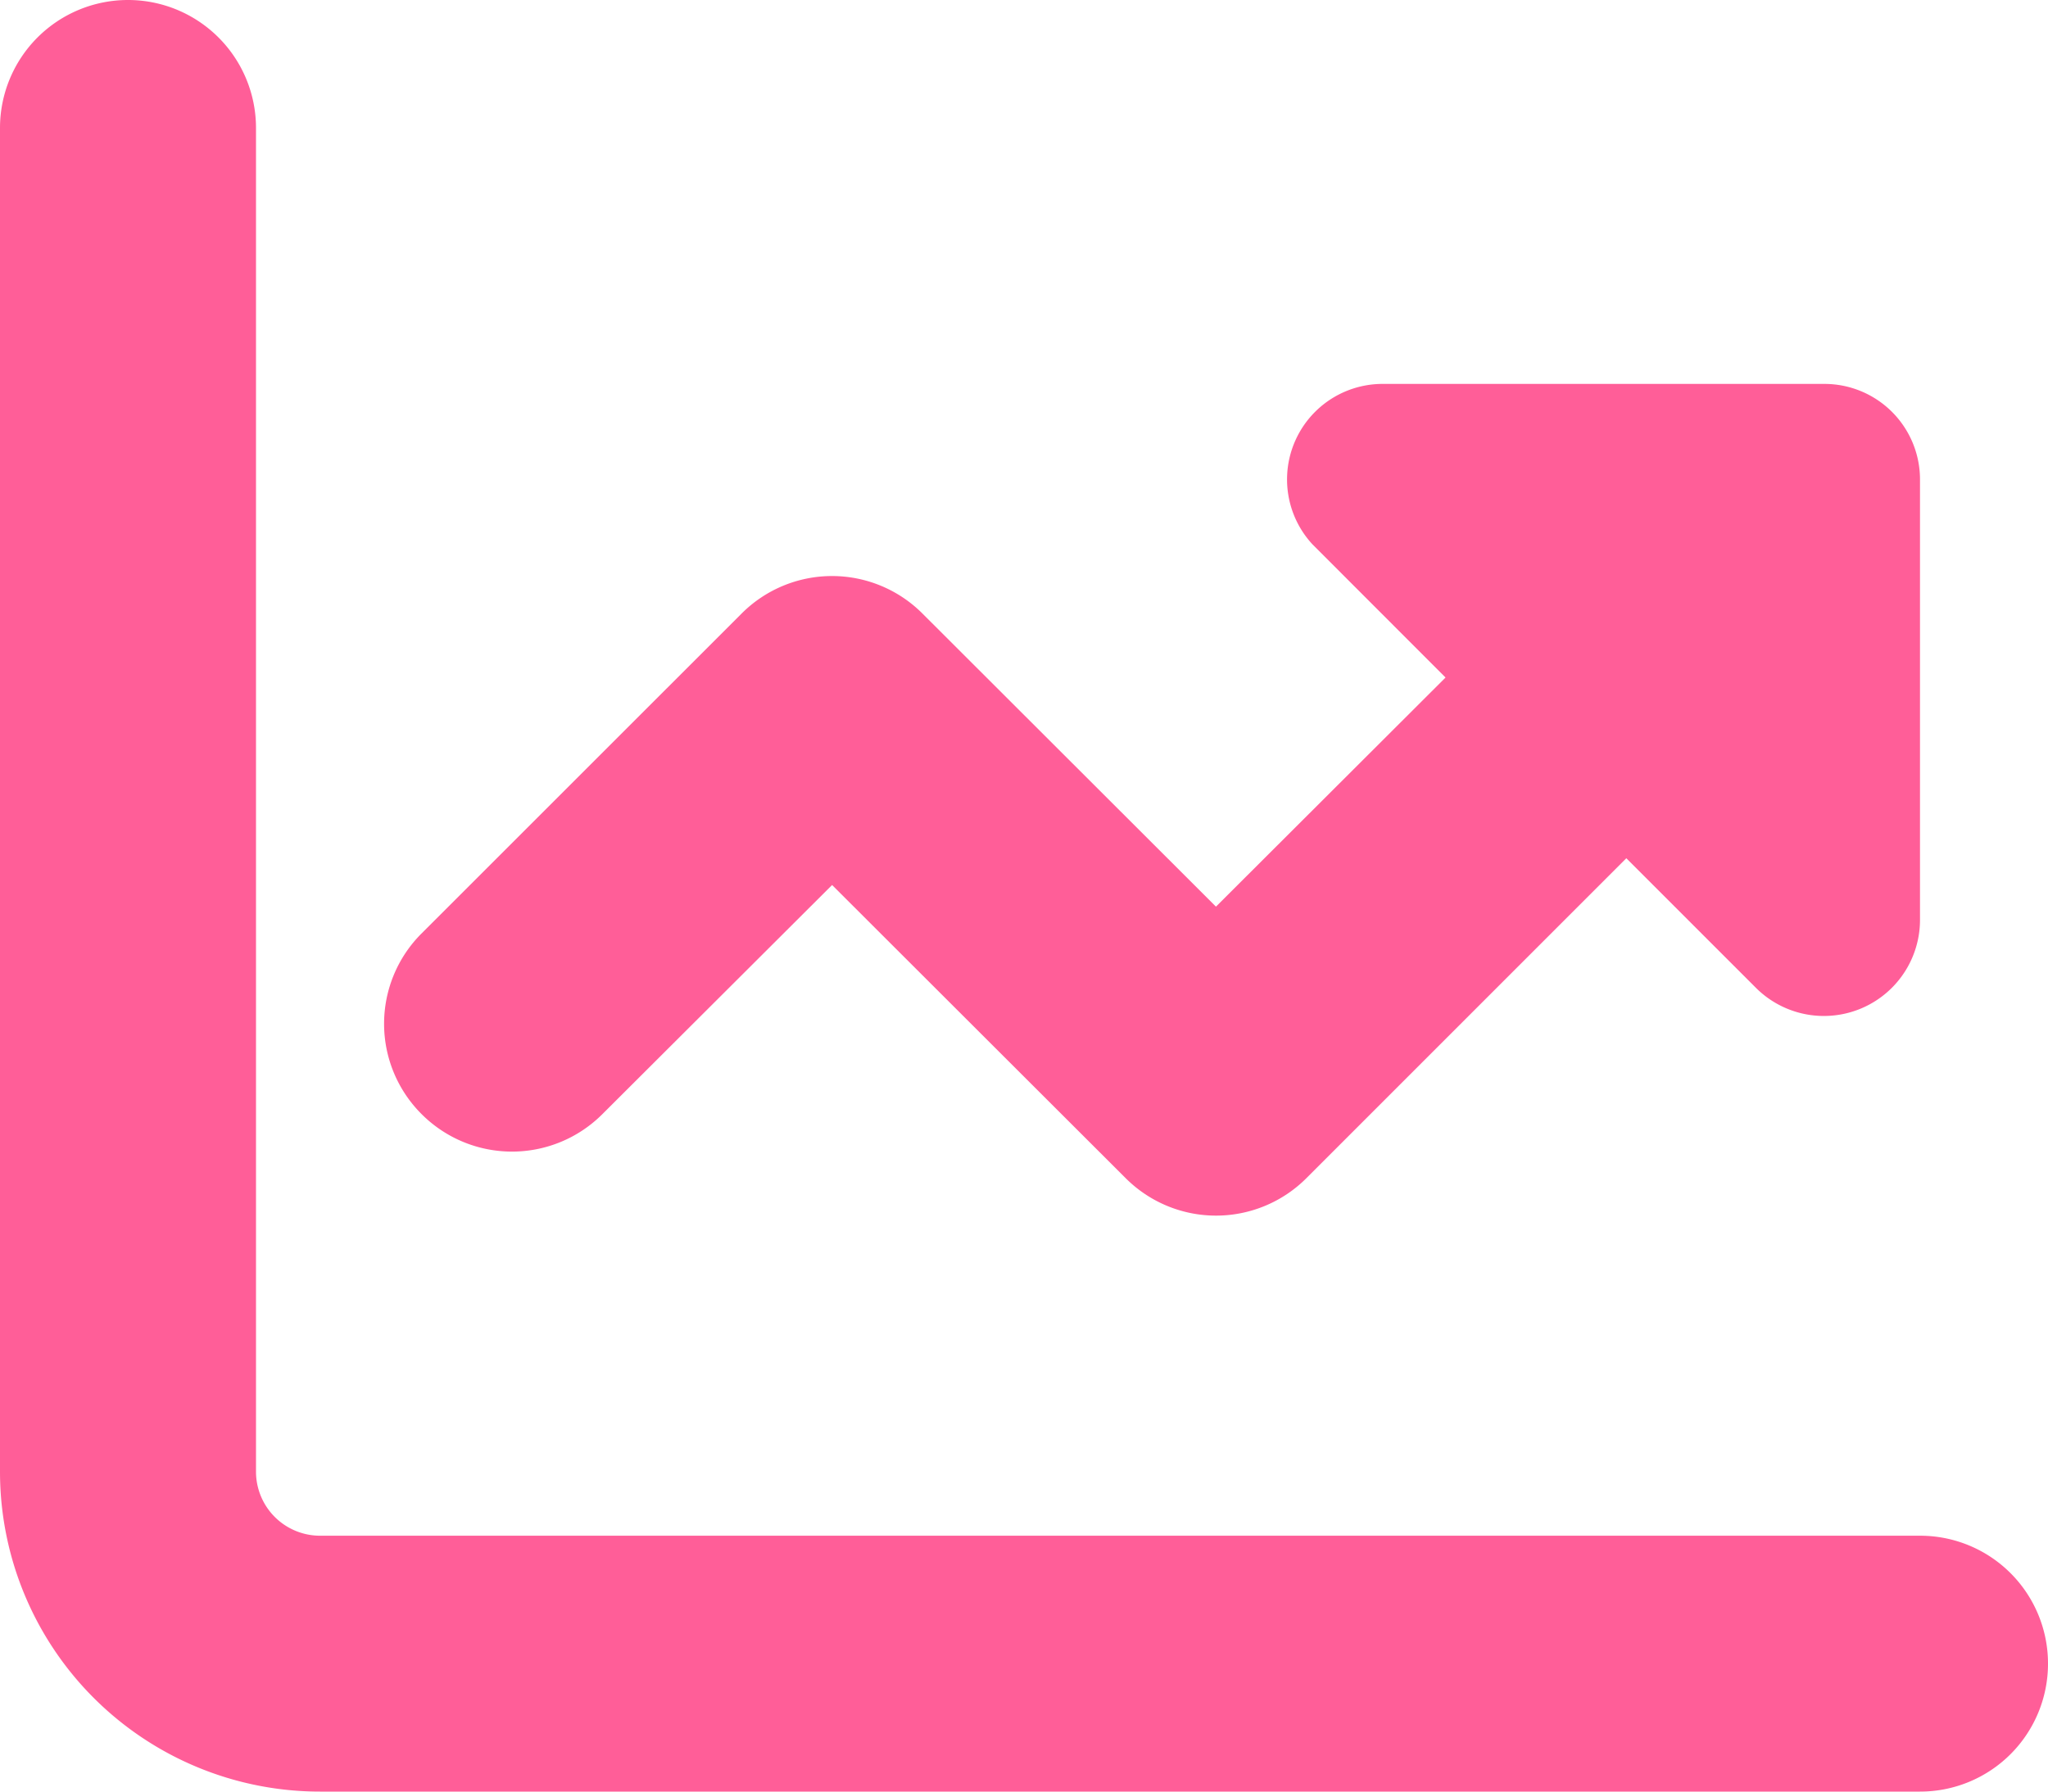
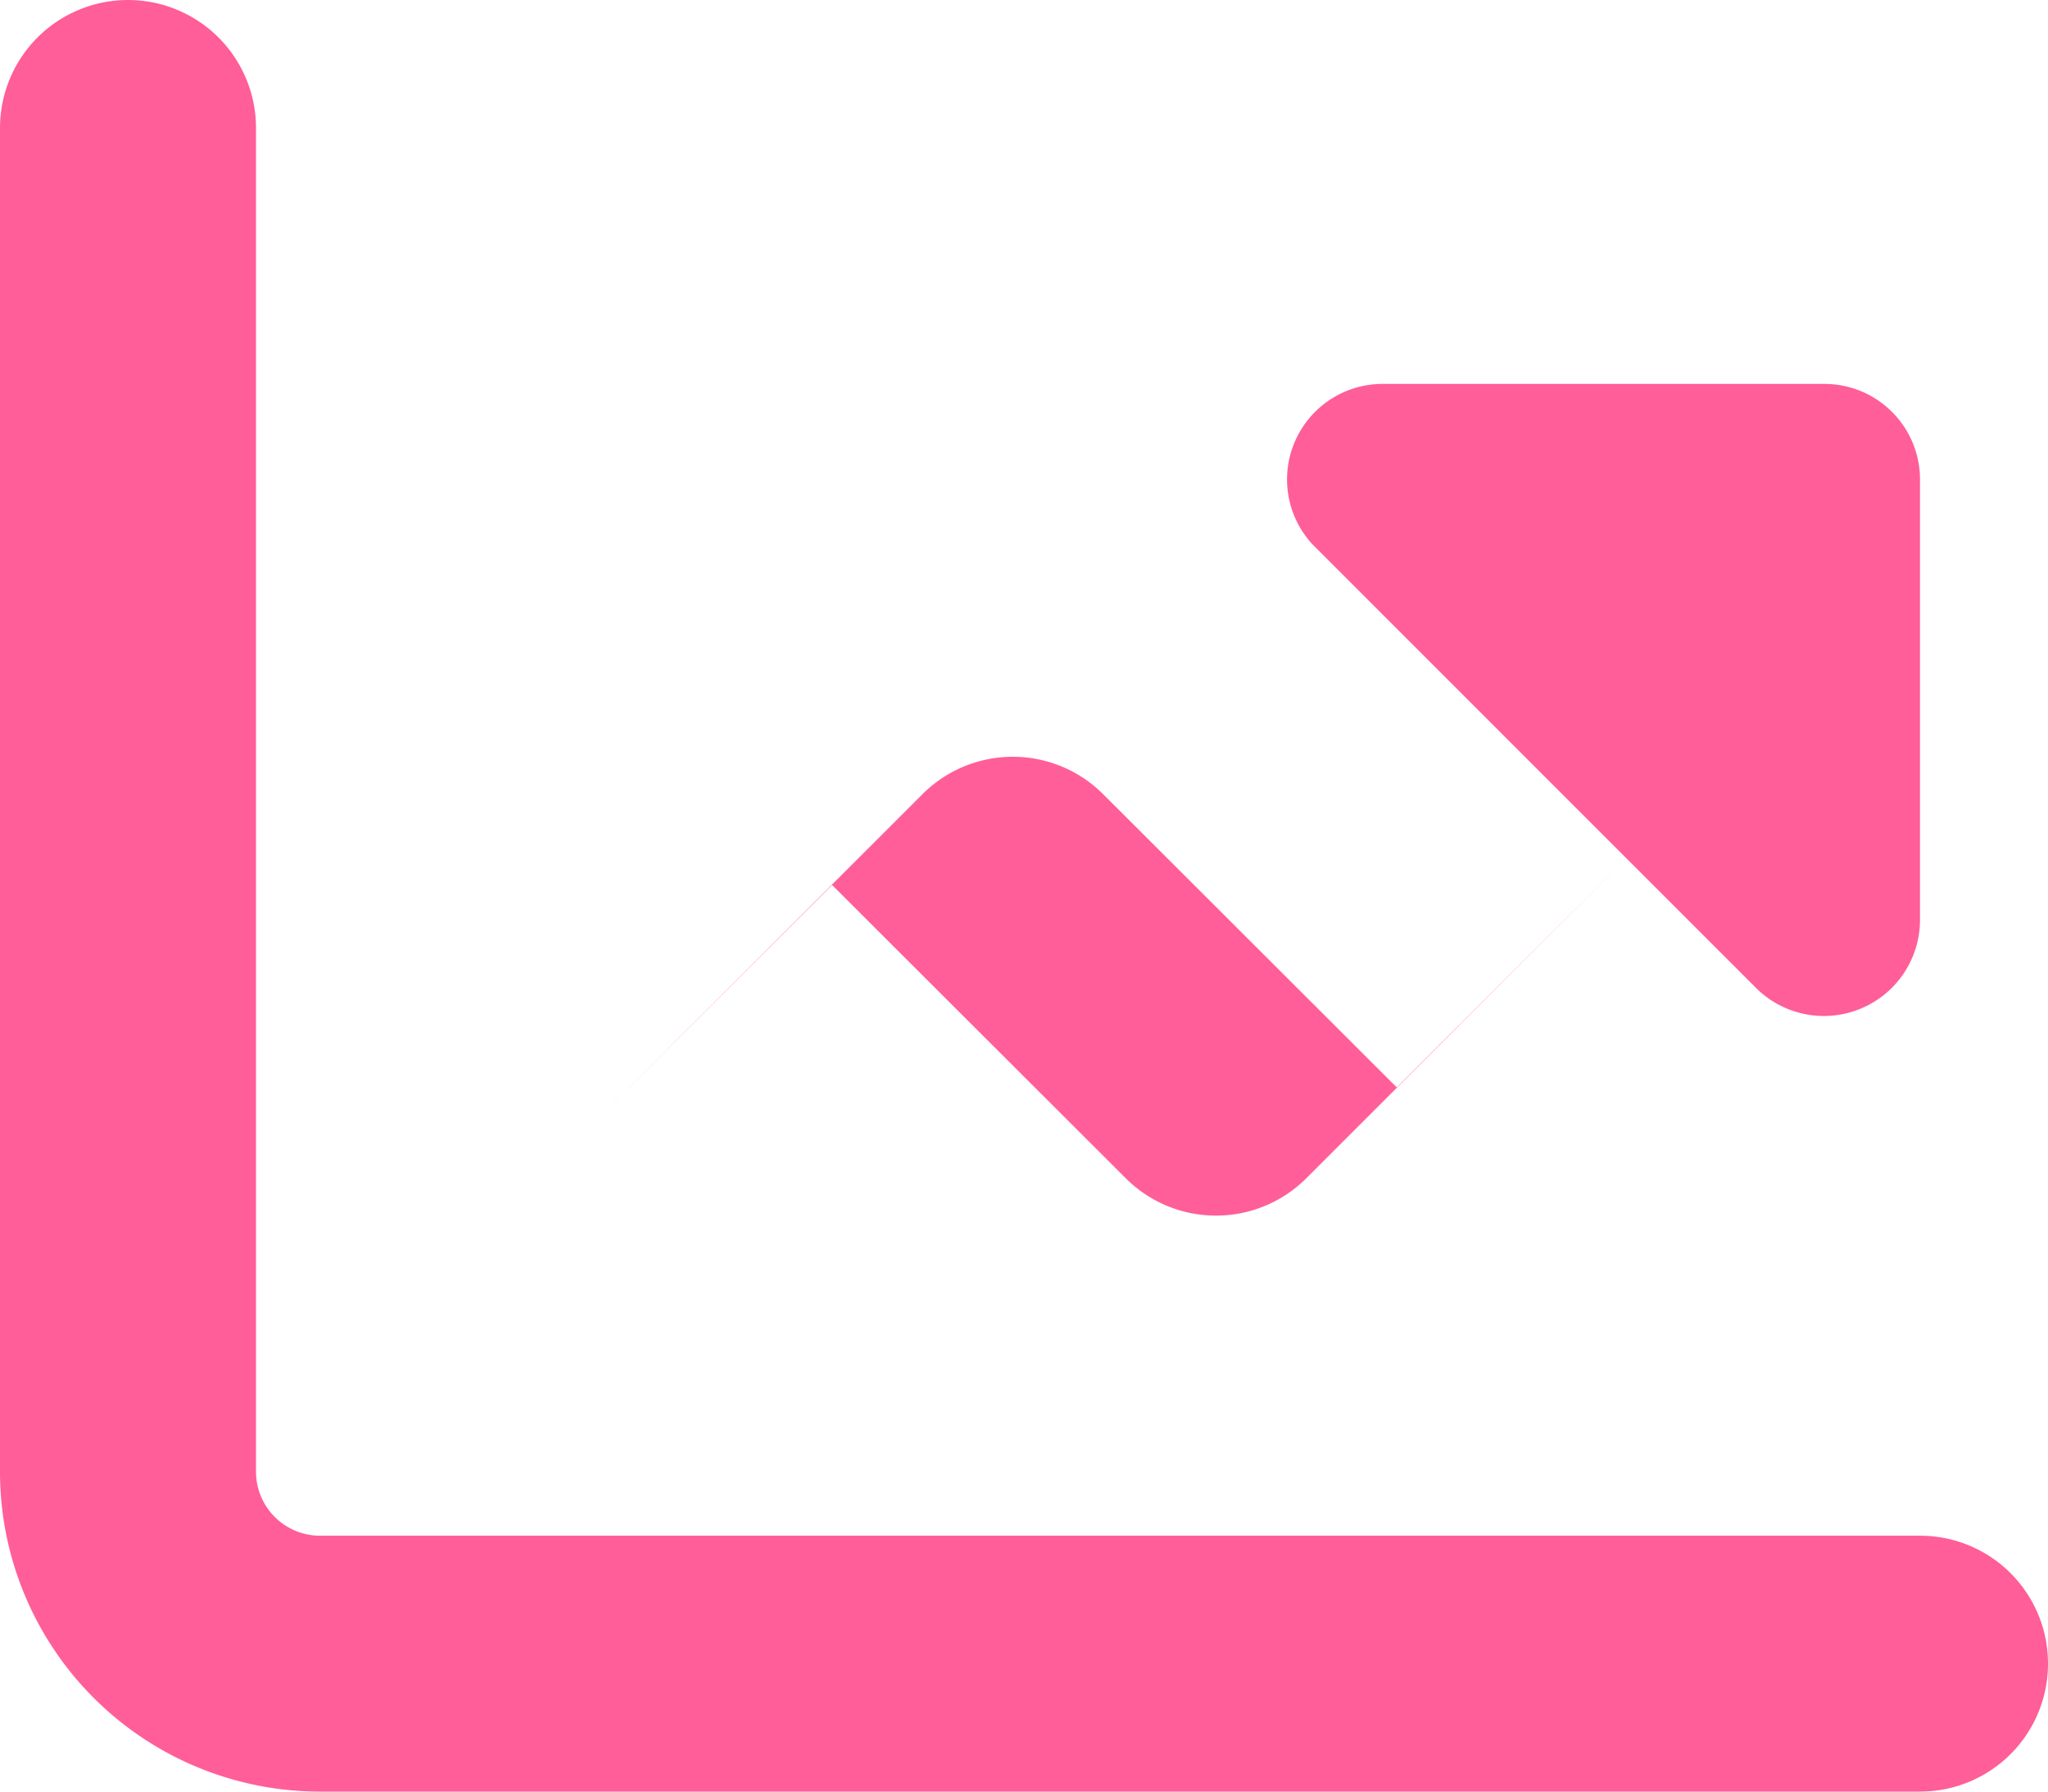
<svg xmlns="http://www.w3.org/2000/svg" width="30" height="26.25" viewBox="0 0 30 26.25">
-   <path d="M3.75-2.812a.939.939,0,0,0,.938.938H28.125A1.873,1.873,0,0,1,30,0a1.873,1.873,0,0,1-1.875,1.875H4.688A4.687,4.687,0,0,1,0-2.812V-22.5a1.875,1.875,0,0,1,1.875-1.875A1.875,1.875,0,0,1,3.75-22.5V-2.812ZM25.723-9.9l-1.9-1.9L19.137-7.113a1.871,1.871,0,0,1-2.648,0l-4.3-4.295L8.824-8.051a1.871,1.871,0,0,1-2.648,0,1.869,1.869,0,0,1,0-2.648l4.688-4.687a1.871,1.871,0,0,1,2.648,0l4.3,4.295,3.363-3.357L19.225-16.4a1.4,1.4,0,0,1,1.043-2.35h6.451a1.4,1.4,0,0,1,1.406,1.406v6.451A1.408,1.408,0,0,1,25.723-9.9Z" transform="translate(0 24.375)" fill="#ff5e98" />
+   <path d="M3.75-2.812a.939.939,0,0,0,.938.938H28.125A1.873,1.873,0,0,1,30,0a1.873,1.873,0,0,1-1.875,1.875H4.688A4.687,4.687,0,0,1,0-2.812V-22.5a1.875,1.875,0,0,1,1.875-1.875A1.875,1.875,0,0,1,3.75-22.5V-2.812ZM25.723-9.9l-1.9-1.9L19.137-7.113a1.871,1.871,0,0,1-2.648,0l-4.3-4.295L8.824-8.051l4.688-4.687a1.871,1.871,0,0,1,2.648,0l4.3,4.295,3.363-3.357L19.225-16.4a1.4,1.4,0,0,1,1.043-2.35h6.451a1.4,1.4,0,0,1,1.406,1.406v6.451A1.408,1.408,0,0,1,25.723-9.9Z" transform="translate(0 24.375)" fill="#ff5e98" />
</svg>